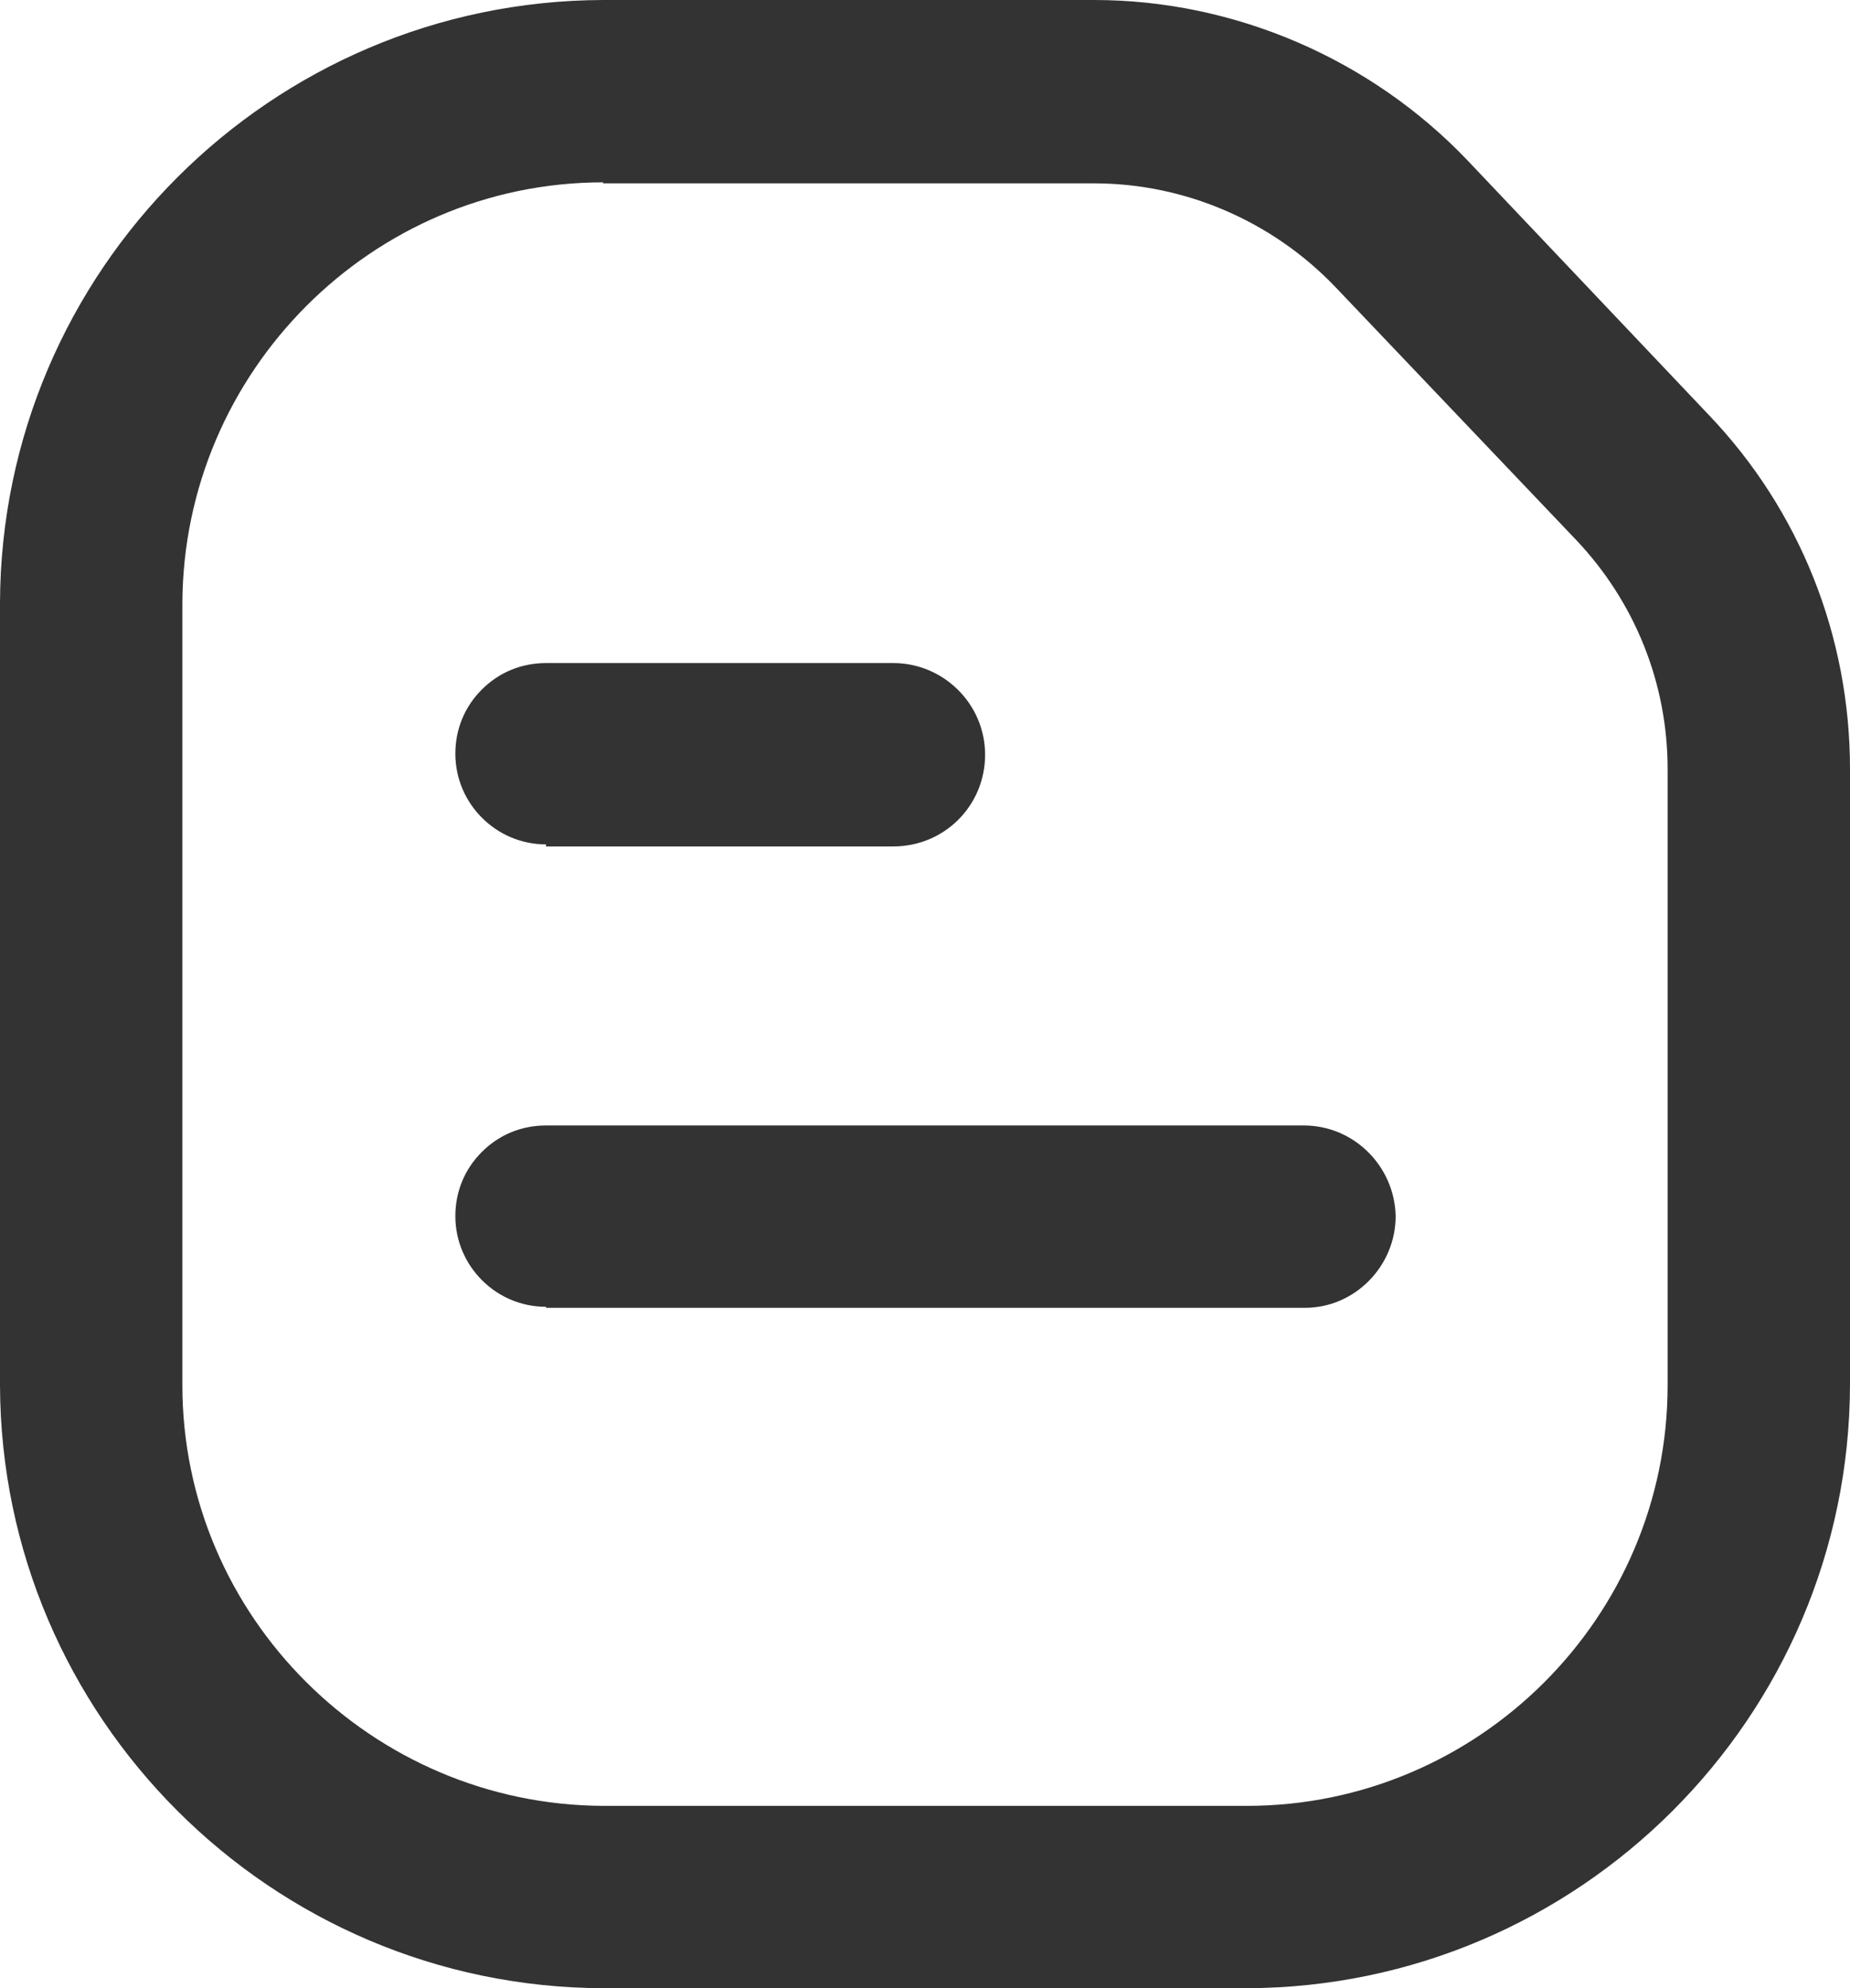
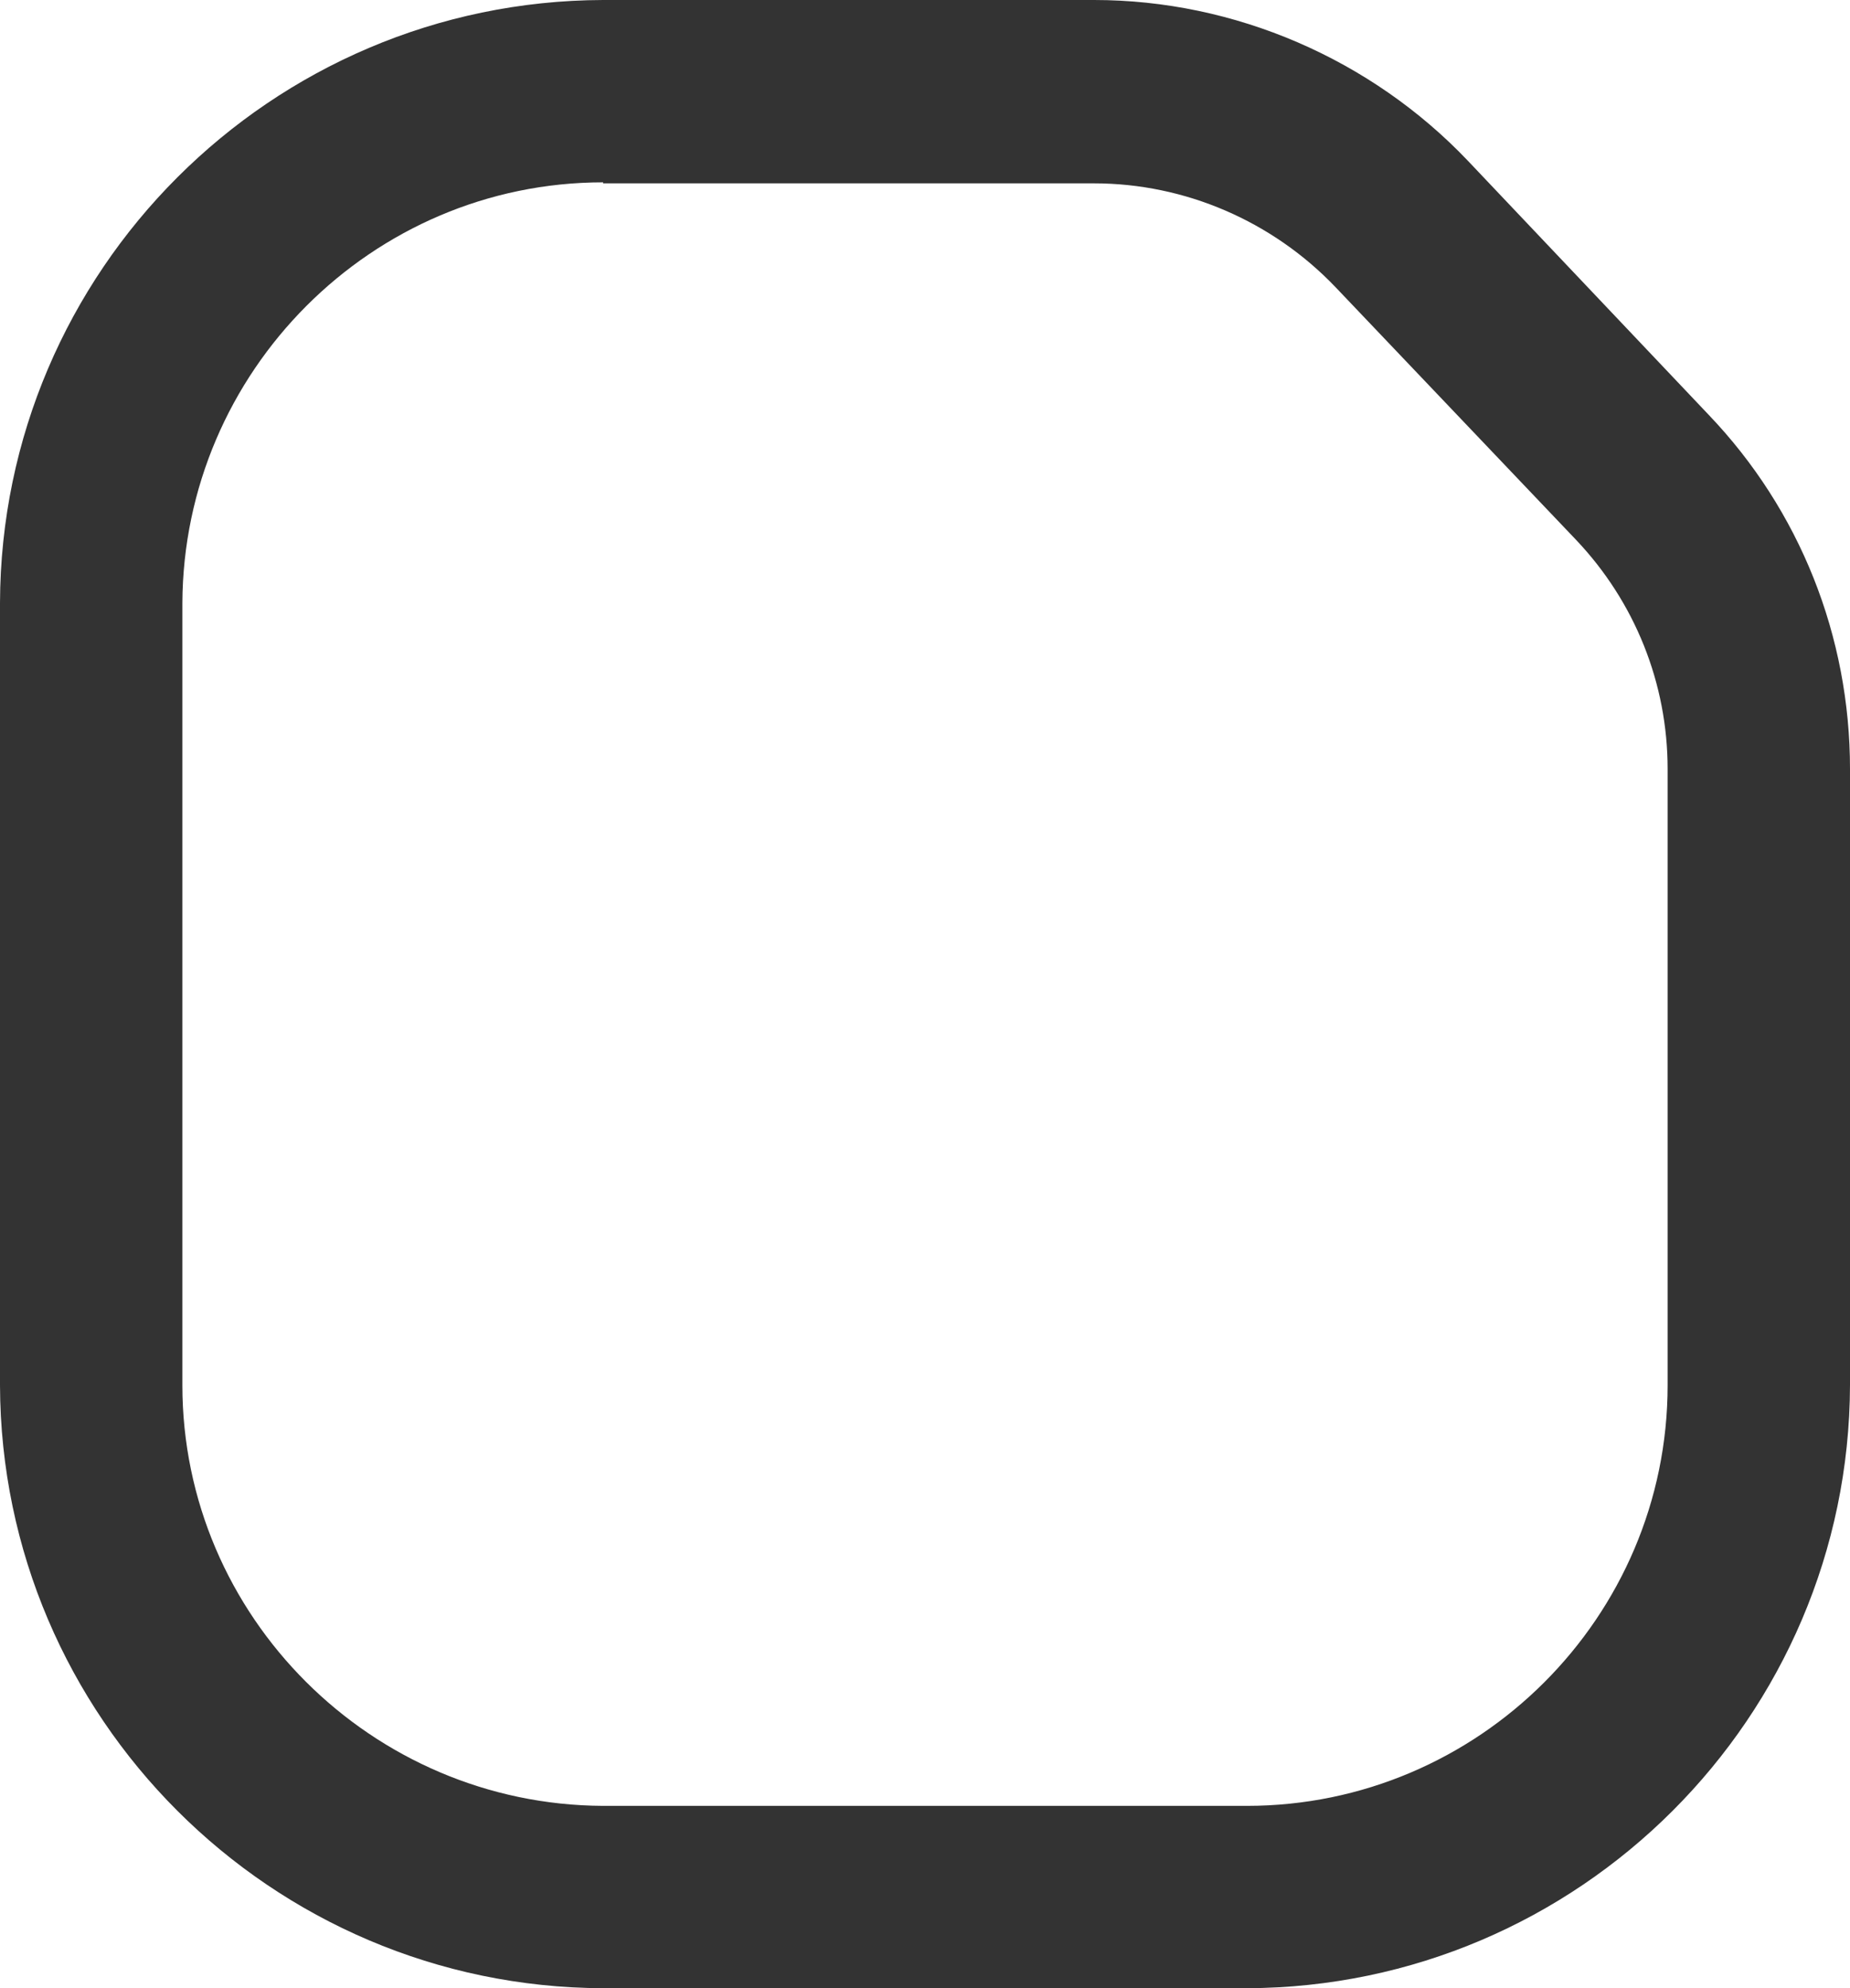
<svg xmlns="http://www.w3.org/2000/svg" fill="none" version="1.1" width="22.012" height="23.661" viewBox="0 0 22.012 23.661">
  <g>
    <g>
      <path d="M7.176,23.661C3.224,23.648,0.012,20.436,0,16.485L0,7.176C0.012,3.224,3.224,0.012,7.176,0L13.018,0C14.691,0,16.315,0.703,17.467,1.915L20.327,4.933C21.418,6.073,22.012,7.576,22.012,9.152L22.012,16.485C22,20.436,18.788,23.648,14.836,23.661L7.176,23.661ZM7.176,2.17C4.424,2.17,2.182,4.424,2.17,7.176L2.17,16.485C2.17,19.236,4.424,21.479,7.176,21.491L14.836,21.491C17.588,21.491,19.842,19.248,19.842,16.485L19.842,9.152C19.842,8.133,19.454,7.164,18.752,6.424L15.891,3.418C15.139,2.63,14.097,2.182,13.018,2.182L7.176,2.182L7.176,2.17Z" fill="#333333" fill-opacity="1" />
    </g>
    <g>
-       <path d="M6.497,15.552C5.903,15.552,5.418,15.067,5.418,14.473C5.418,14.182,5.527,13.915,5.733,13.709C5.939,13.503,6.206,13.394,6.497,13.394L15.515,13.394C16.109,13.394,16.594,13.879,16.606,14.473C16.606,15.067,16.121,15.564,15.527,15.564L6.497,15.564L6.497,15.552ZM6.497,10.049C5.903,10.049,5.418,9.564,5.418,8.97C5.418,8.679,5.527,8.412,5.733,8.206C5.939,8,6.206,7.891,6.497,7.891L10.63,7.891C11.224,7.891,11.721,8.376,11.721,8.982C11.721,9.588,11.236,10.073,10.63,10.073L6.497,10.073L6.497,10.049Z" fill="#333333" fill-opacity="1" />
-     </g>
+       </g>
  </g>
</svg>